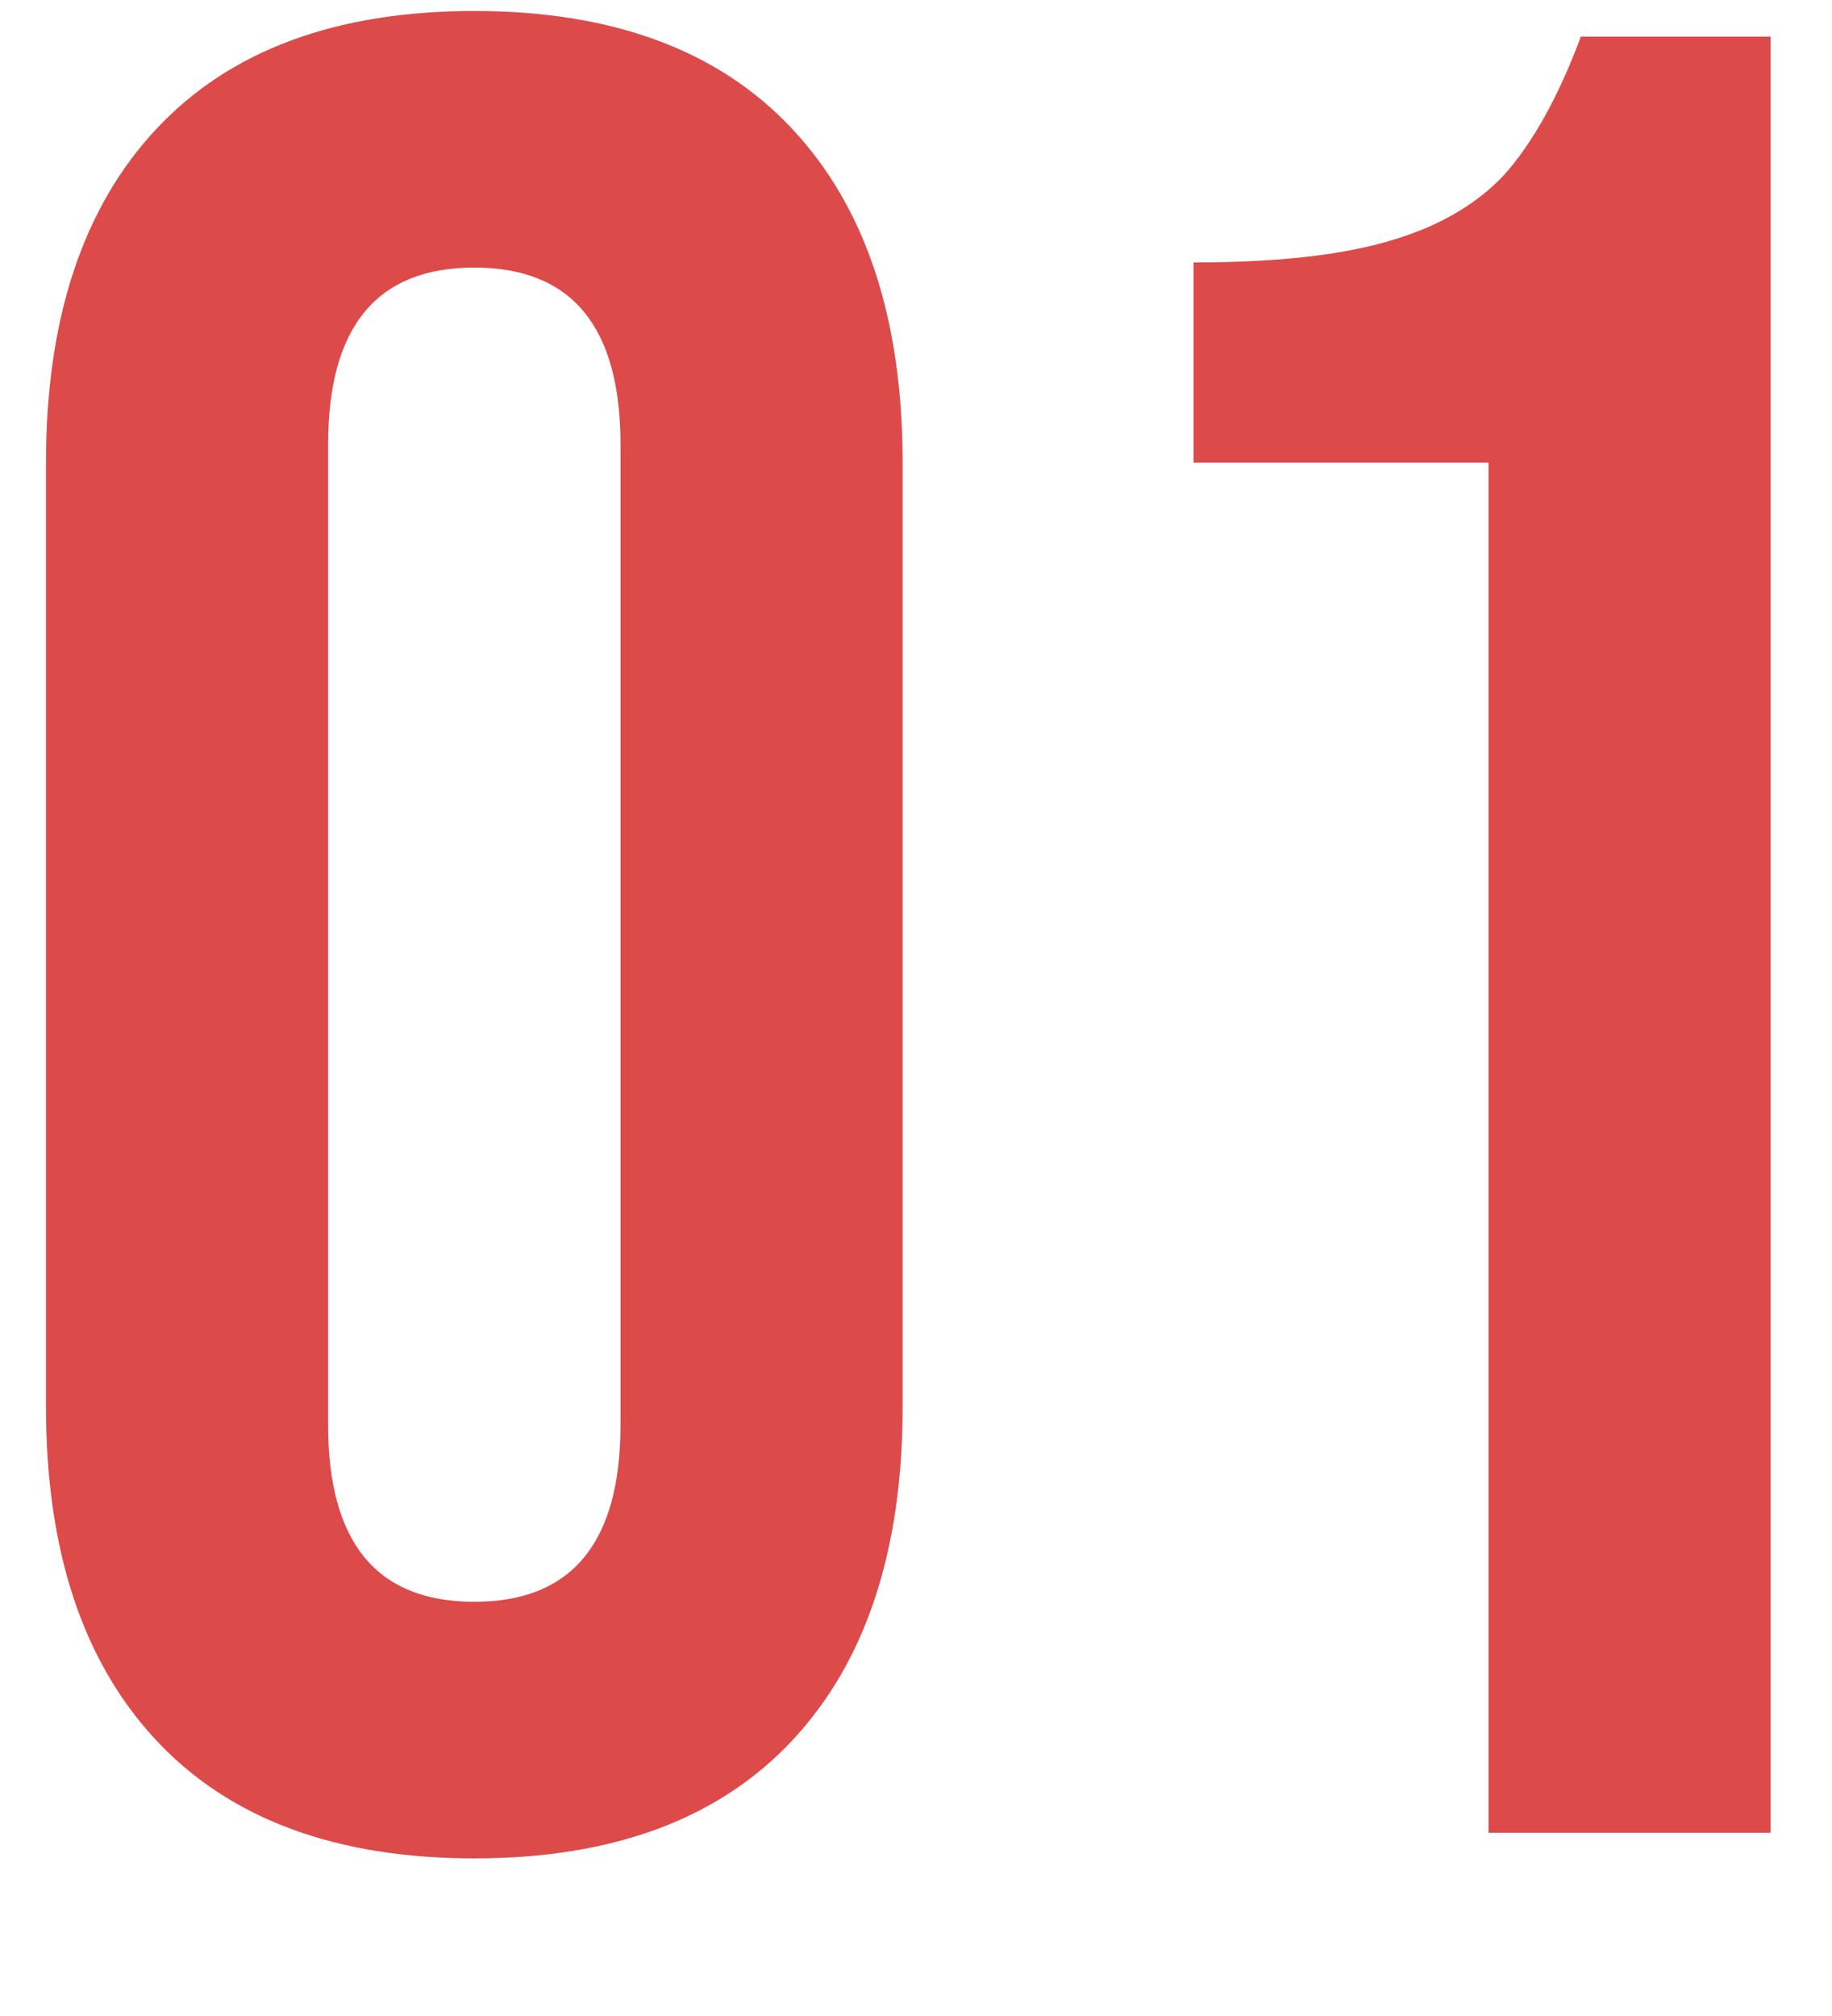
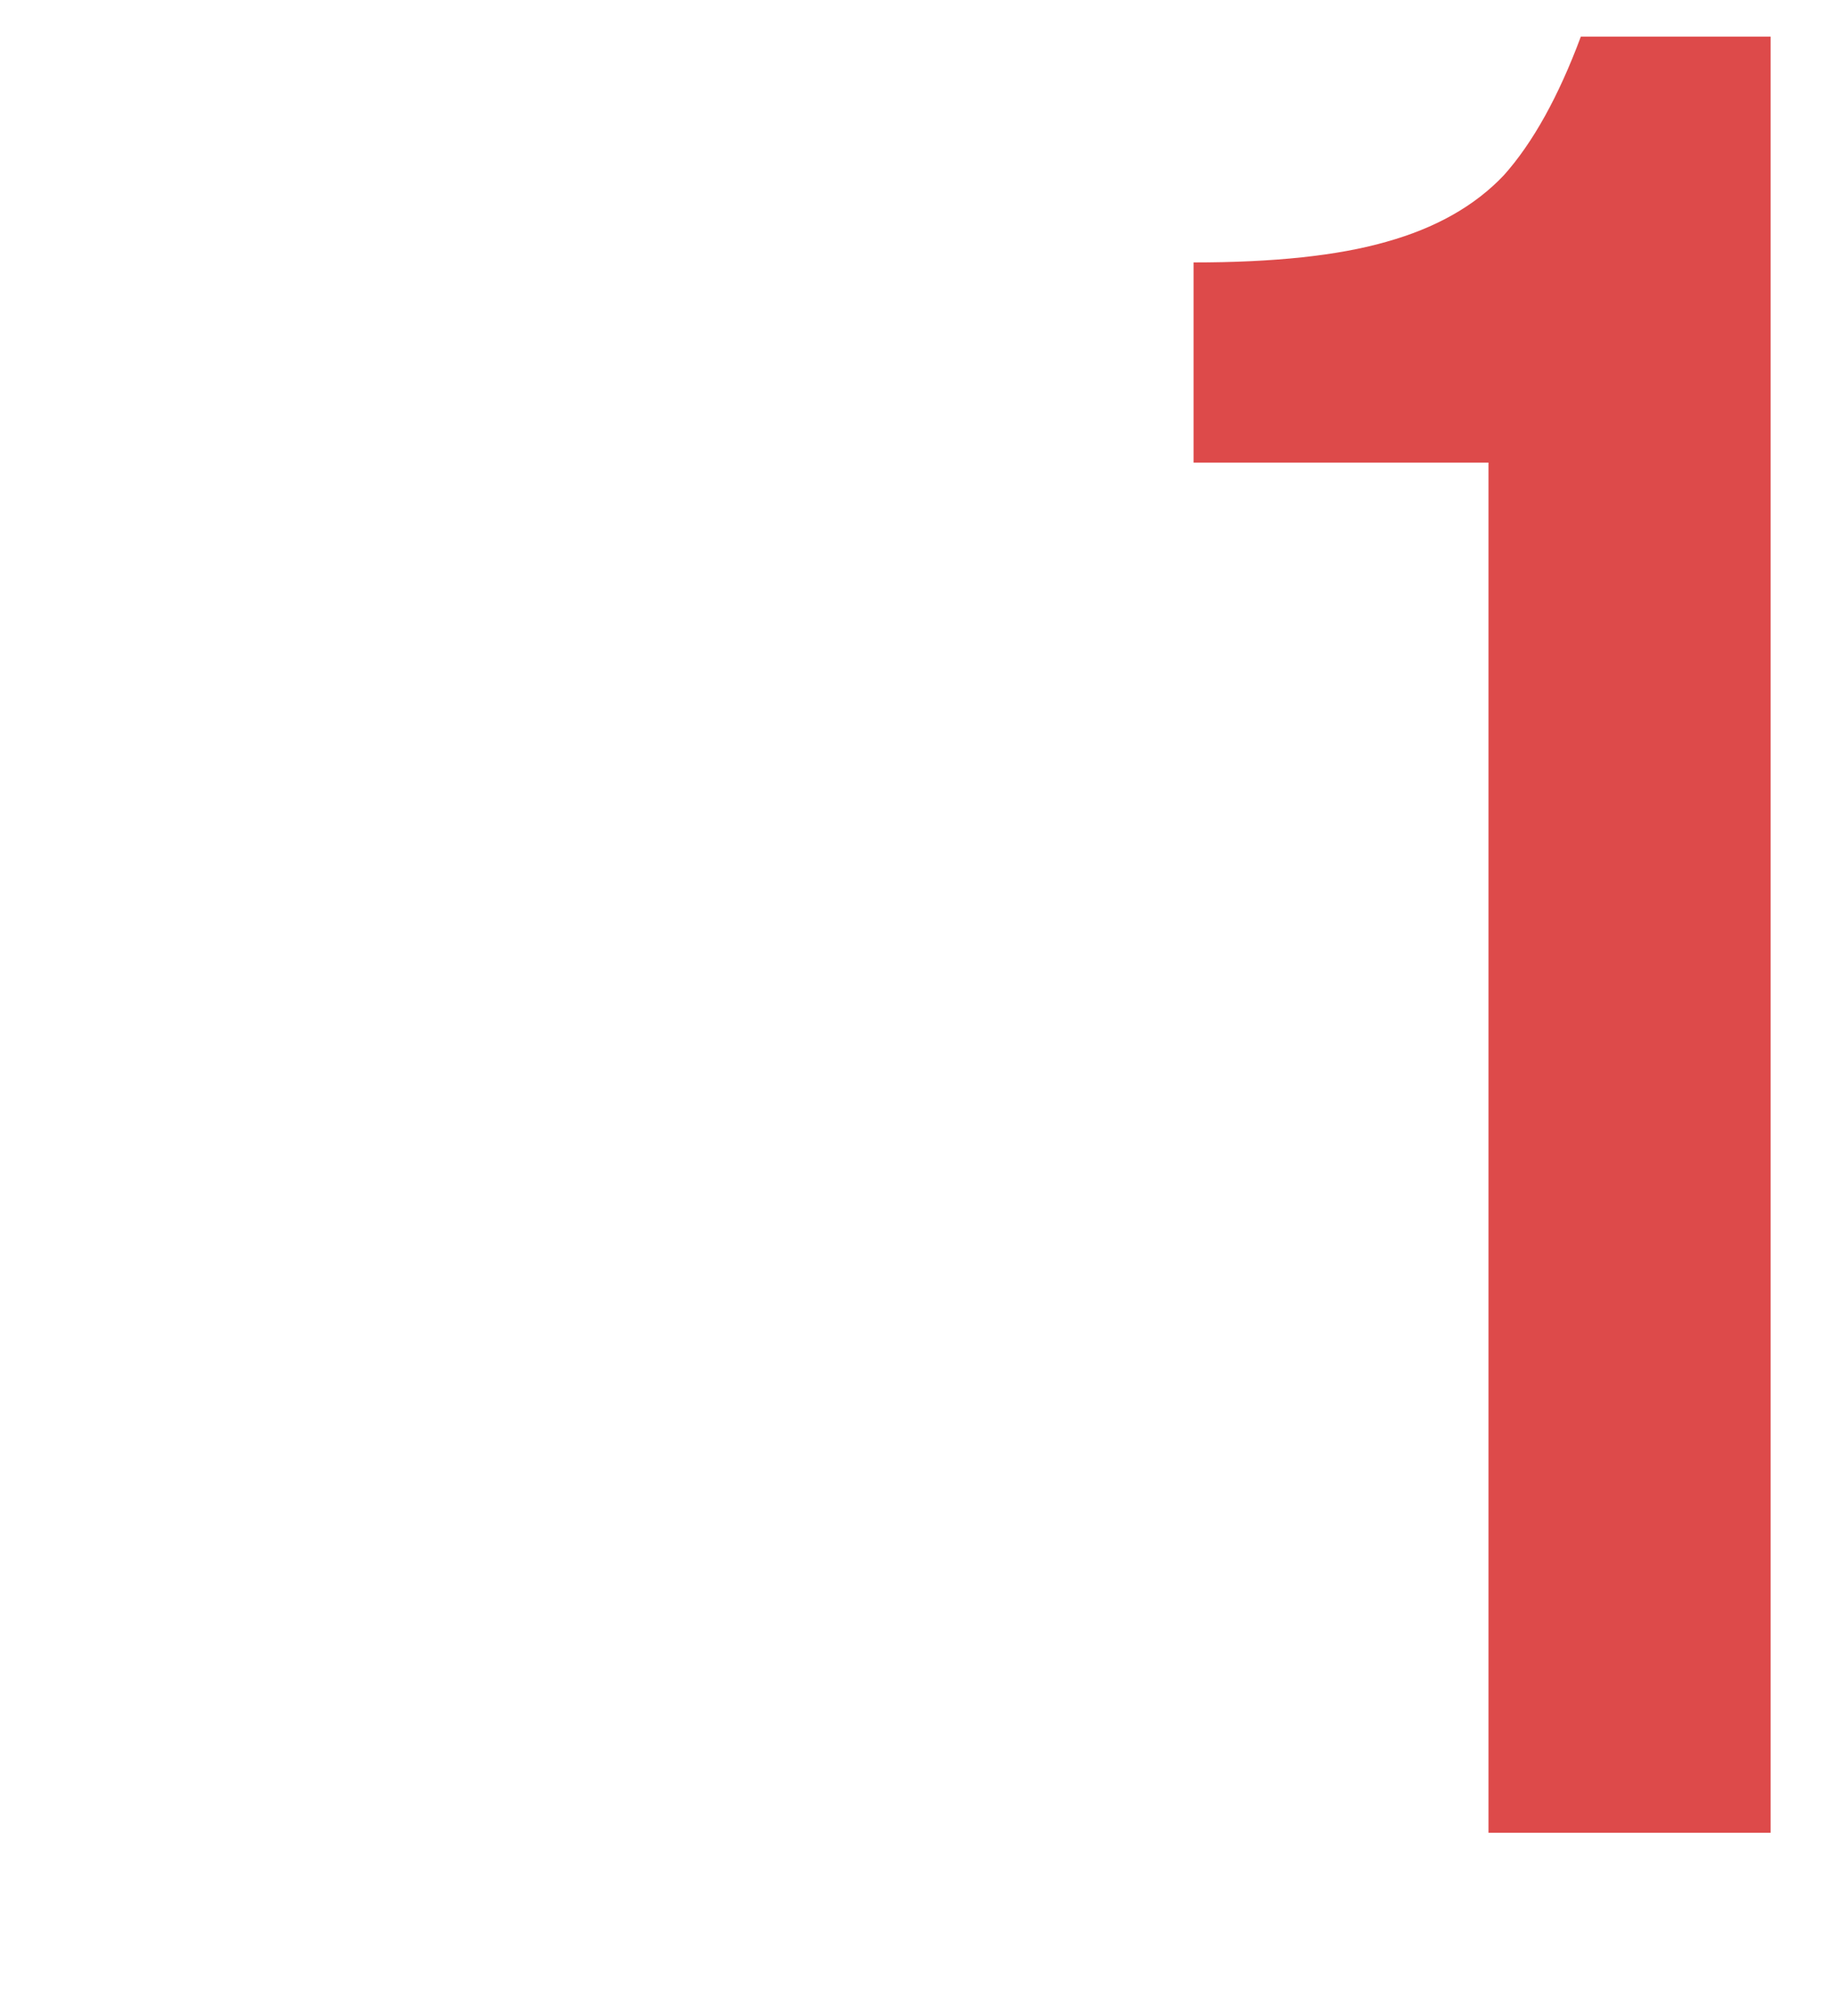
<svg xmlns="http://www.w3.org/2000/svg" width="10" height="11" viewBox="0 0 10 11" fill="none">
  <path d="M8.125 2.524H6.515V1.432C6.953 1.432 7.303 1.395 7.565 1.32C7.835 1.245 8.05 1.124 8.209 0.956C8.367 0.779 8.507 0.527 8.629 0.2H9.665V10H8.125V2.524Z" fill="#DD4A4A" />
-   <path d="M2.589 10.14C1.833 10.14 1.254 9.925 0.853 9.496C0.452 9.067 0.251 8.46 0.251 7.676V2.524C0.251 1.74 0.452 1.133 0.853 0.704C1.254 0.275 1.833 0.06 2.589 0.06C3.345 0.06 3.924 0.275 4.325 0.704C4.726 1.133 4.927 1.74 4.927 2.524V7.676C4.927 8.46 4.726 9.067 4.325 9.496C3.924 9.925 3.345 10.14 2.589 10.14ZM2.589 8.74C3.121 8.74 3.387 8.418 3.387 7.774V2.426C3.387 1.782 3.121 1.46 2.589 1.46C2.057 1.46 1.791 1.782 1.791 2.426V7.774C1.791 8.418 2.057 8.74 2.589 8.74Z" fill="#DD4A4A" />
</svg>